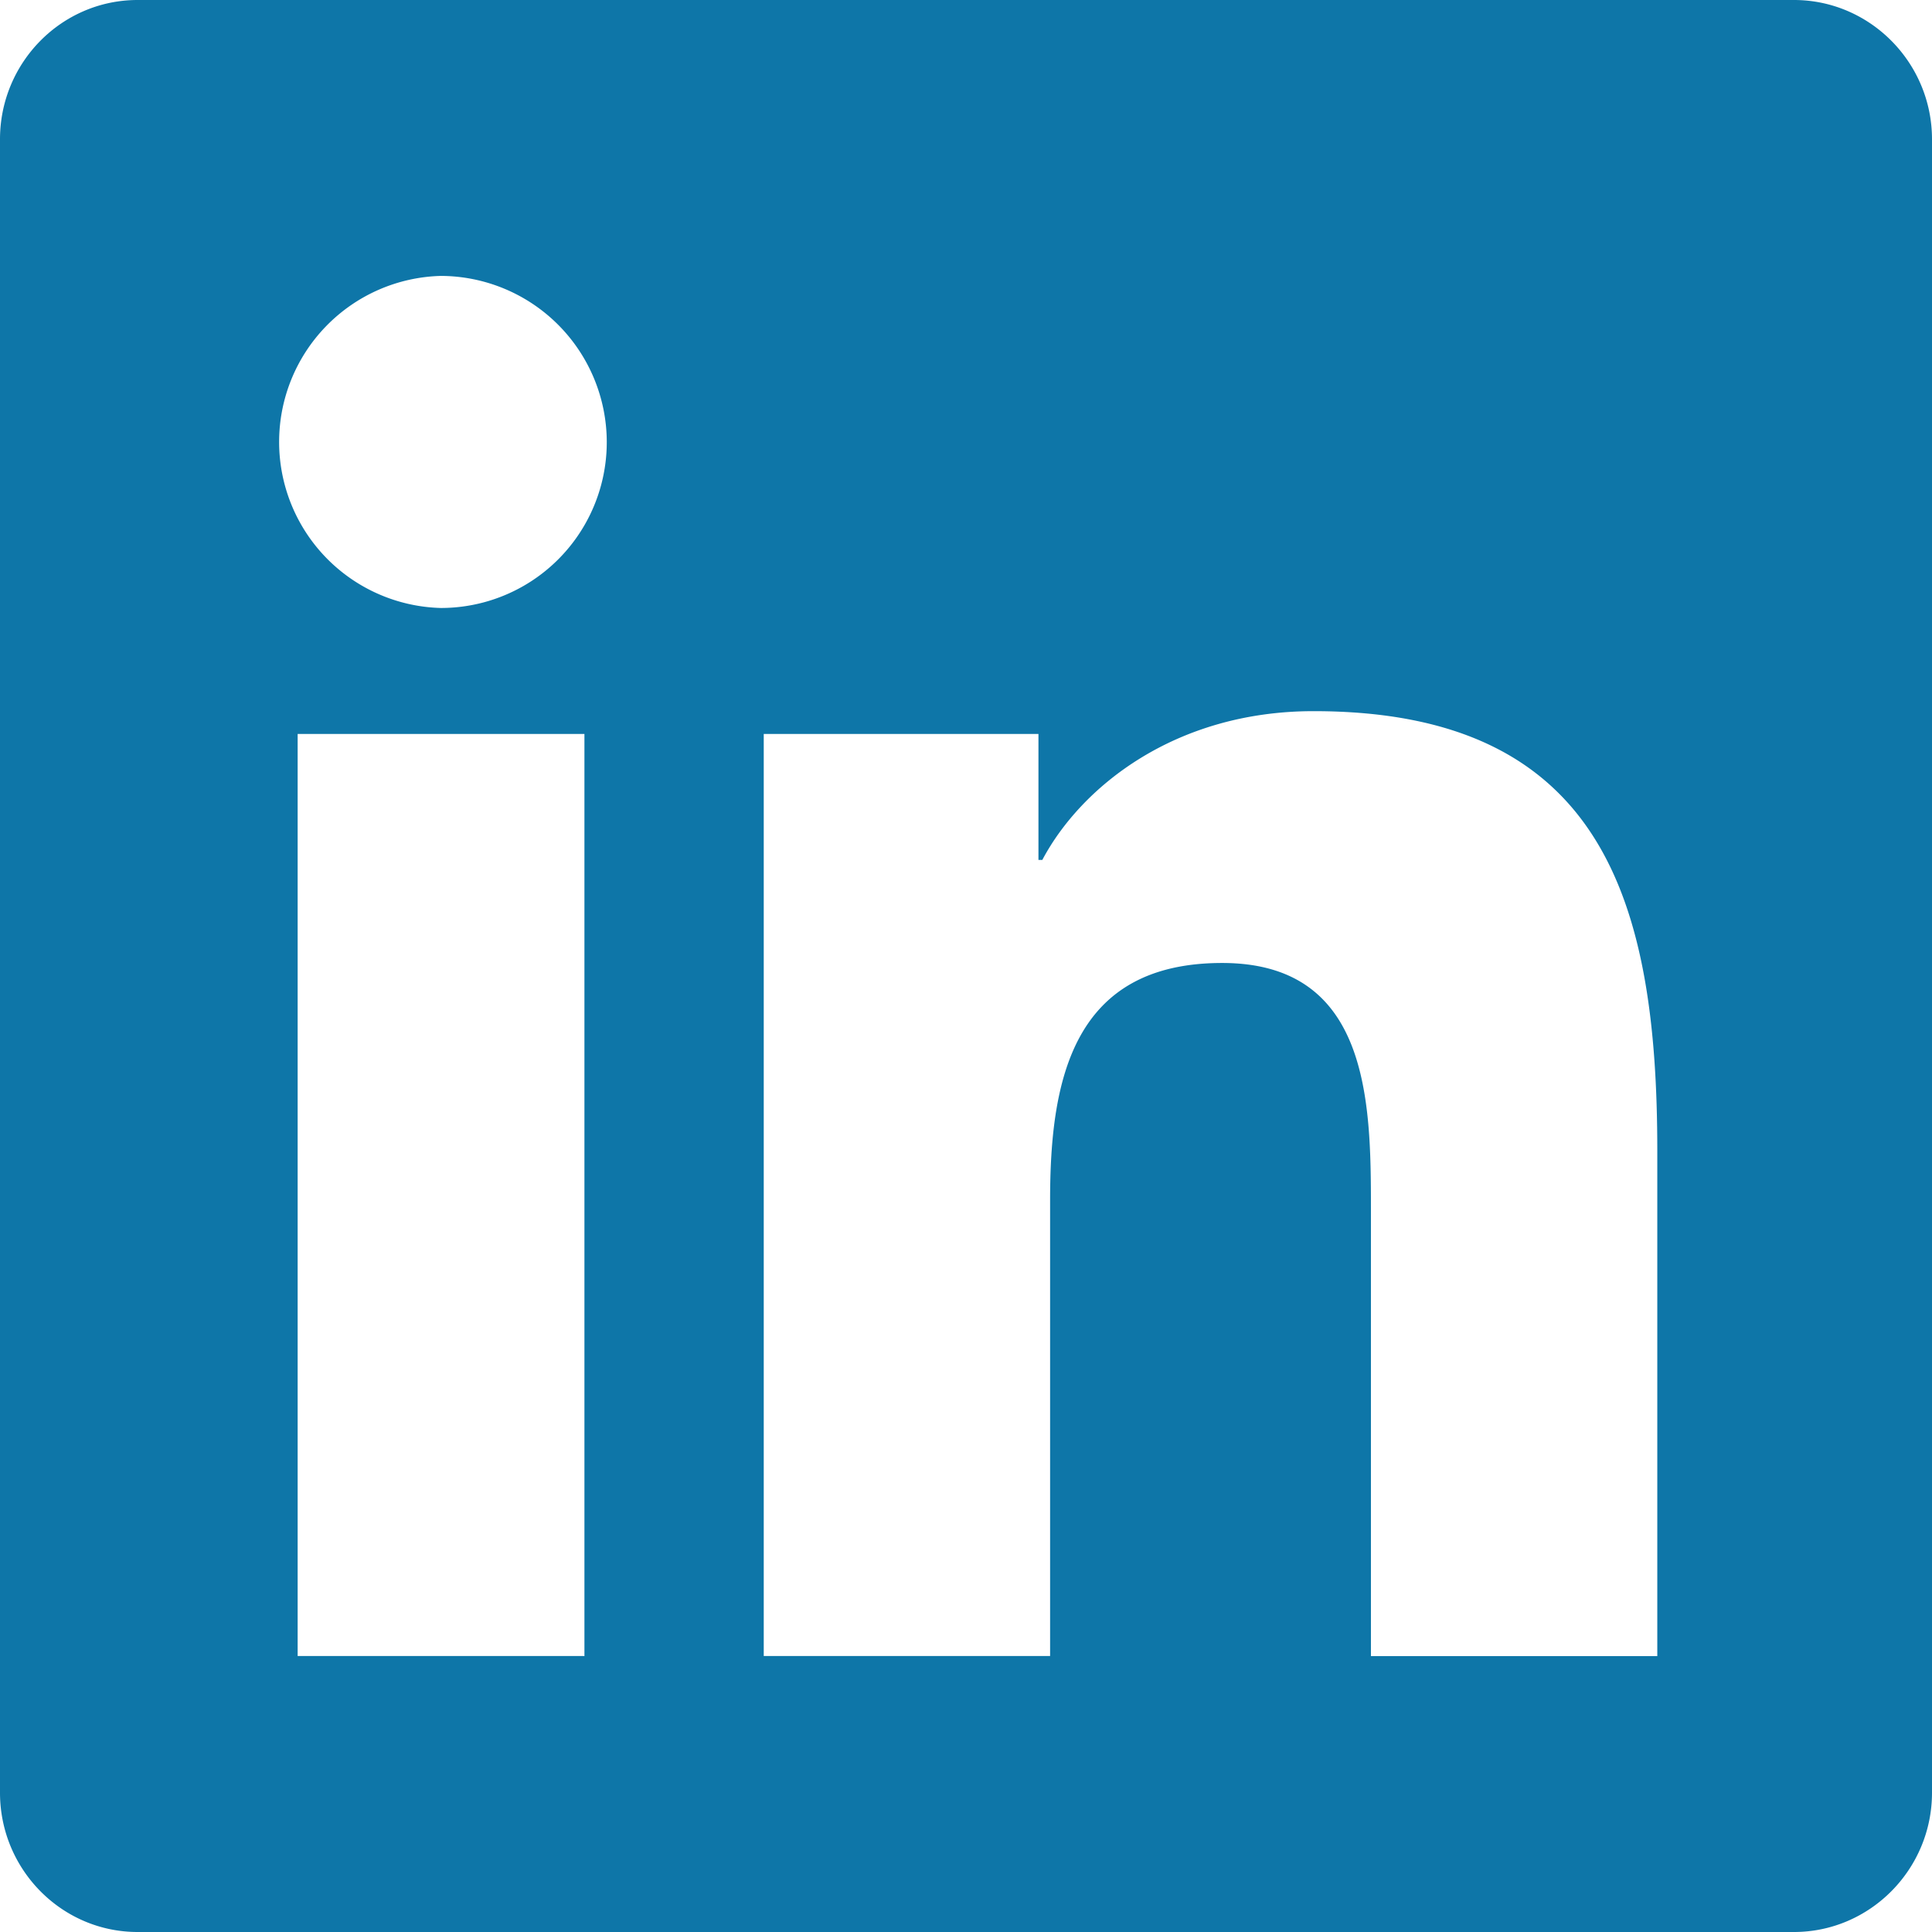
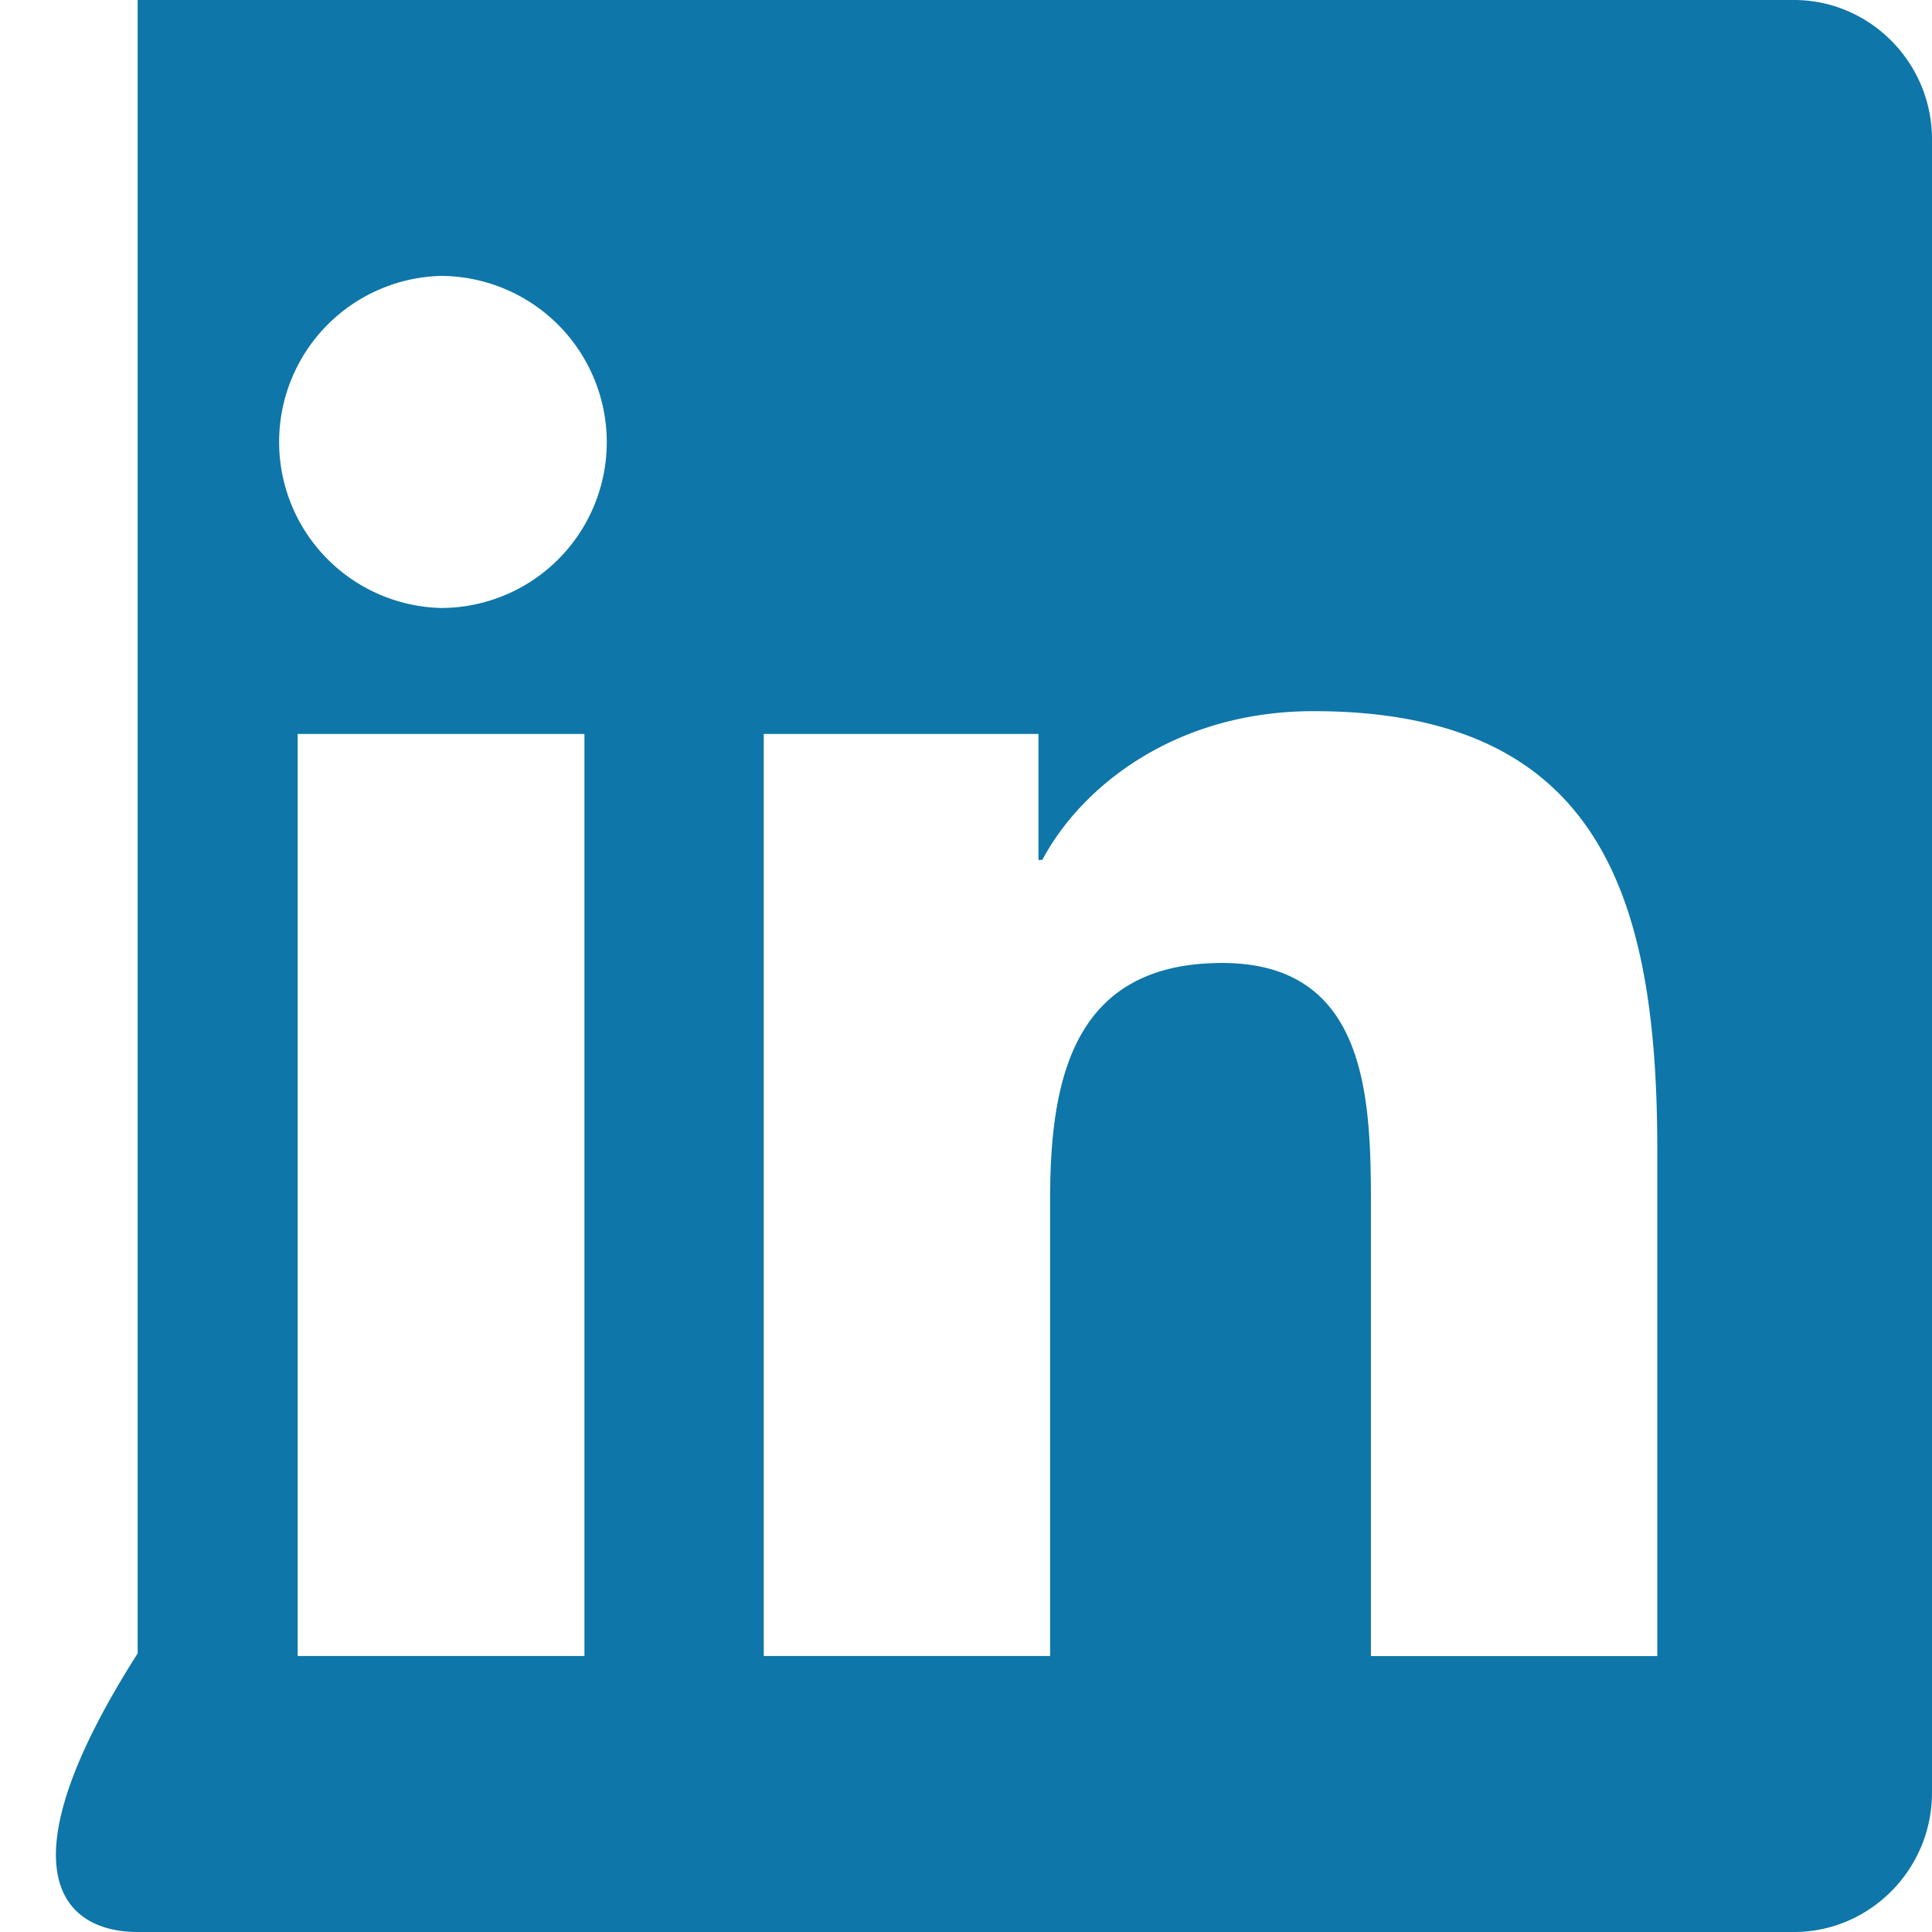
<svg xmlns="http://www.w3.org/2000/svg" width="32" height="32" viewBox="0 0 32 32" fill="none">
-   <path d="M29.714 0H2.28C1.02 0 0 1.036 0 2.307v27.386C0 30.964 1.021 32 2.279 32h27.435C30.971 32 32 30.964 32 29.693V2.307C32 1.036 30.971 0 29.714 0zM9.671 27.429H4.93V12.157h4.75V27.43H9.67zM7.3 10.07a2.751 2.751 0 0 1 0-5.5 2.756 2.756 0 0 1 2.75 2.75 2.747 2.747 0 0 1-2.75 2.75zM27.45 27.43h-4.743V20c0-1.771-.036-4.05-2.464-4.05-2.472 0-2.85 1.929-2.85 3.921v7.558H12.65V12.157h4.55v2.086h.064c.636-1.2 2.186-2.464 4.493-2.464 4.8 0 5.693 3.164 5.693 7.278v8.372z" fill="#0E76A8" />
+   <path d="M29.714 0H2.28v27.386C0 30.964 1.021 32 2.279 32h27.435C30.971 32 32 30.964 32 29.693V2.307C32 1.036 30.971 0 29.714 0zM9.671 27.429H4.93V12.157h4.75V27.43H9.67zM7.3 10.07a2.751 2.751 0 0 1 0-5.5 2.756 2.756 0 0 1 2.75 2.75 2.747 2.747 0 0 1-2.75 2.75zM27.45 27.43h-4.743V20c0-1.771-.036-4.05-2.464-4.05-2.472 0-2.85 1.929-2.85 3.921v7.558H12.65V12.157h4.55v2.086h.064c.636-1.2 2.186-2.464 4.493-2.464 4.8 0 5.693 3.164 5.693 7.278v8.372z" fill="#0E76A8" />
</svg>